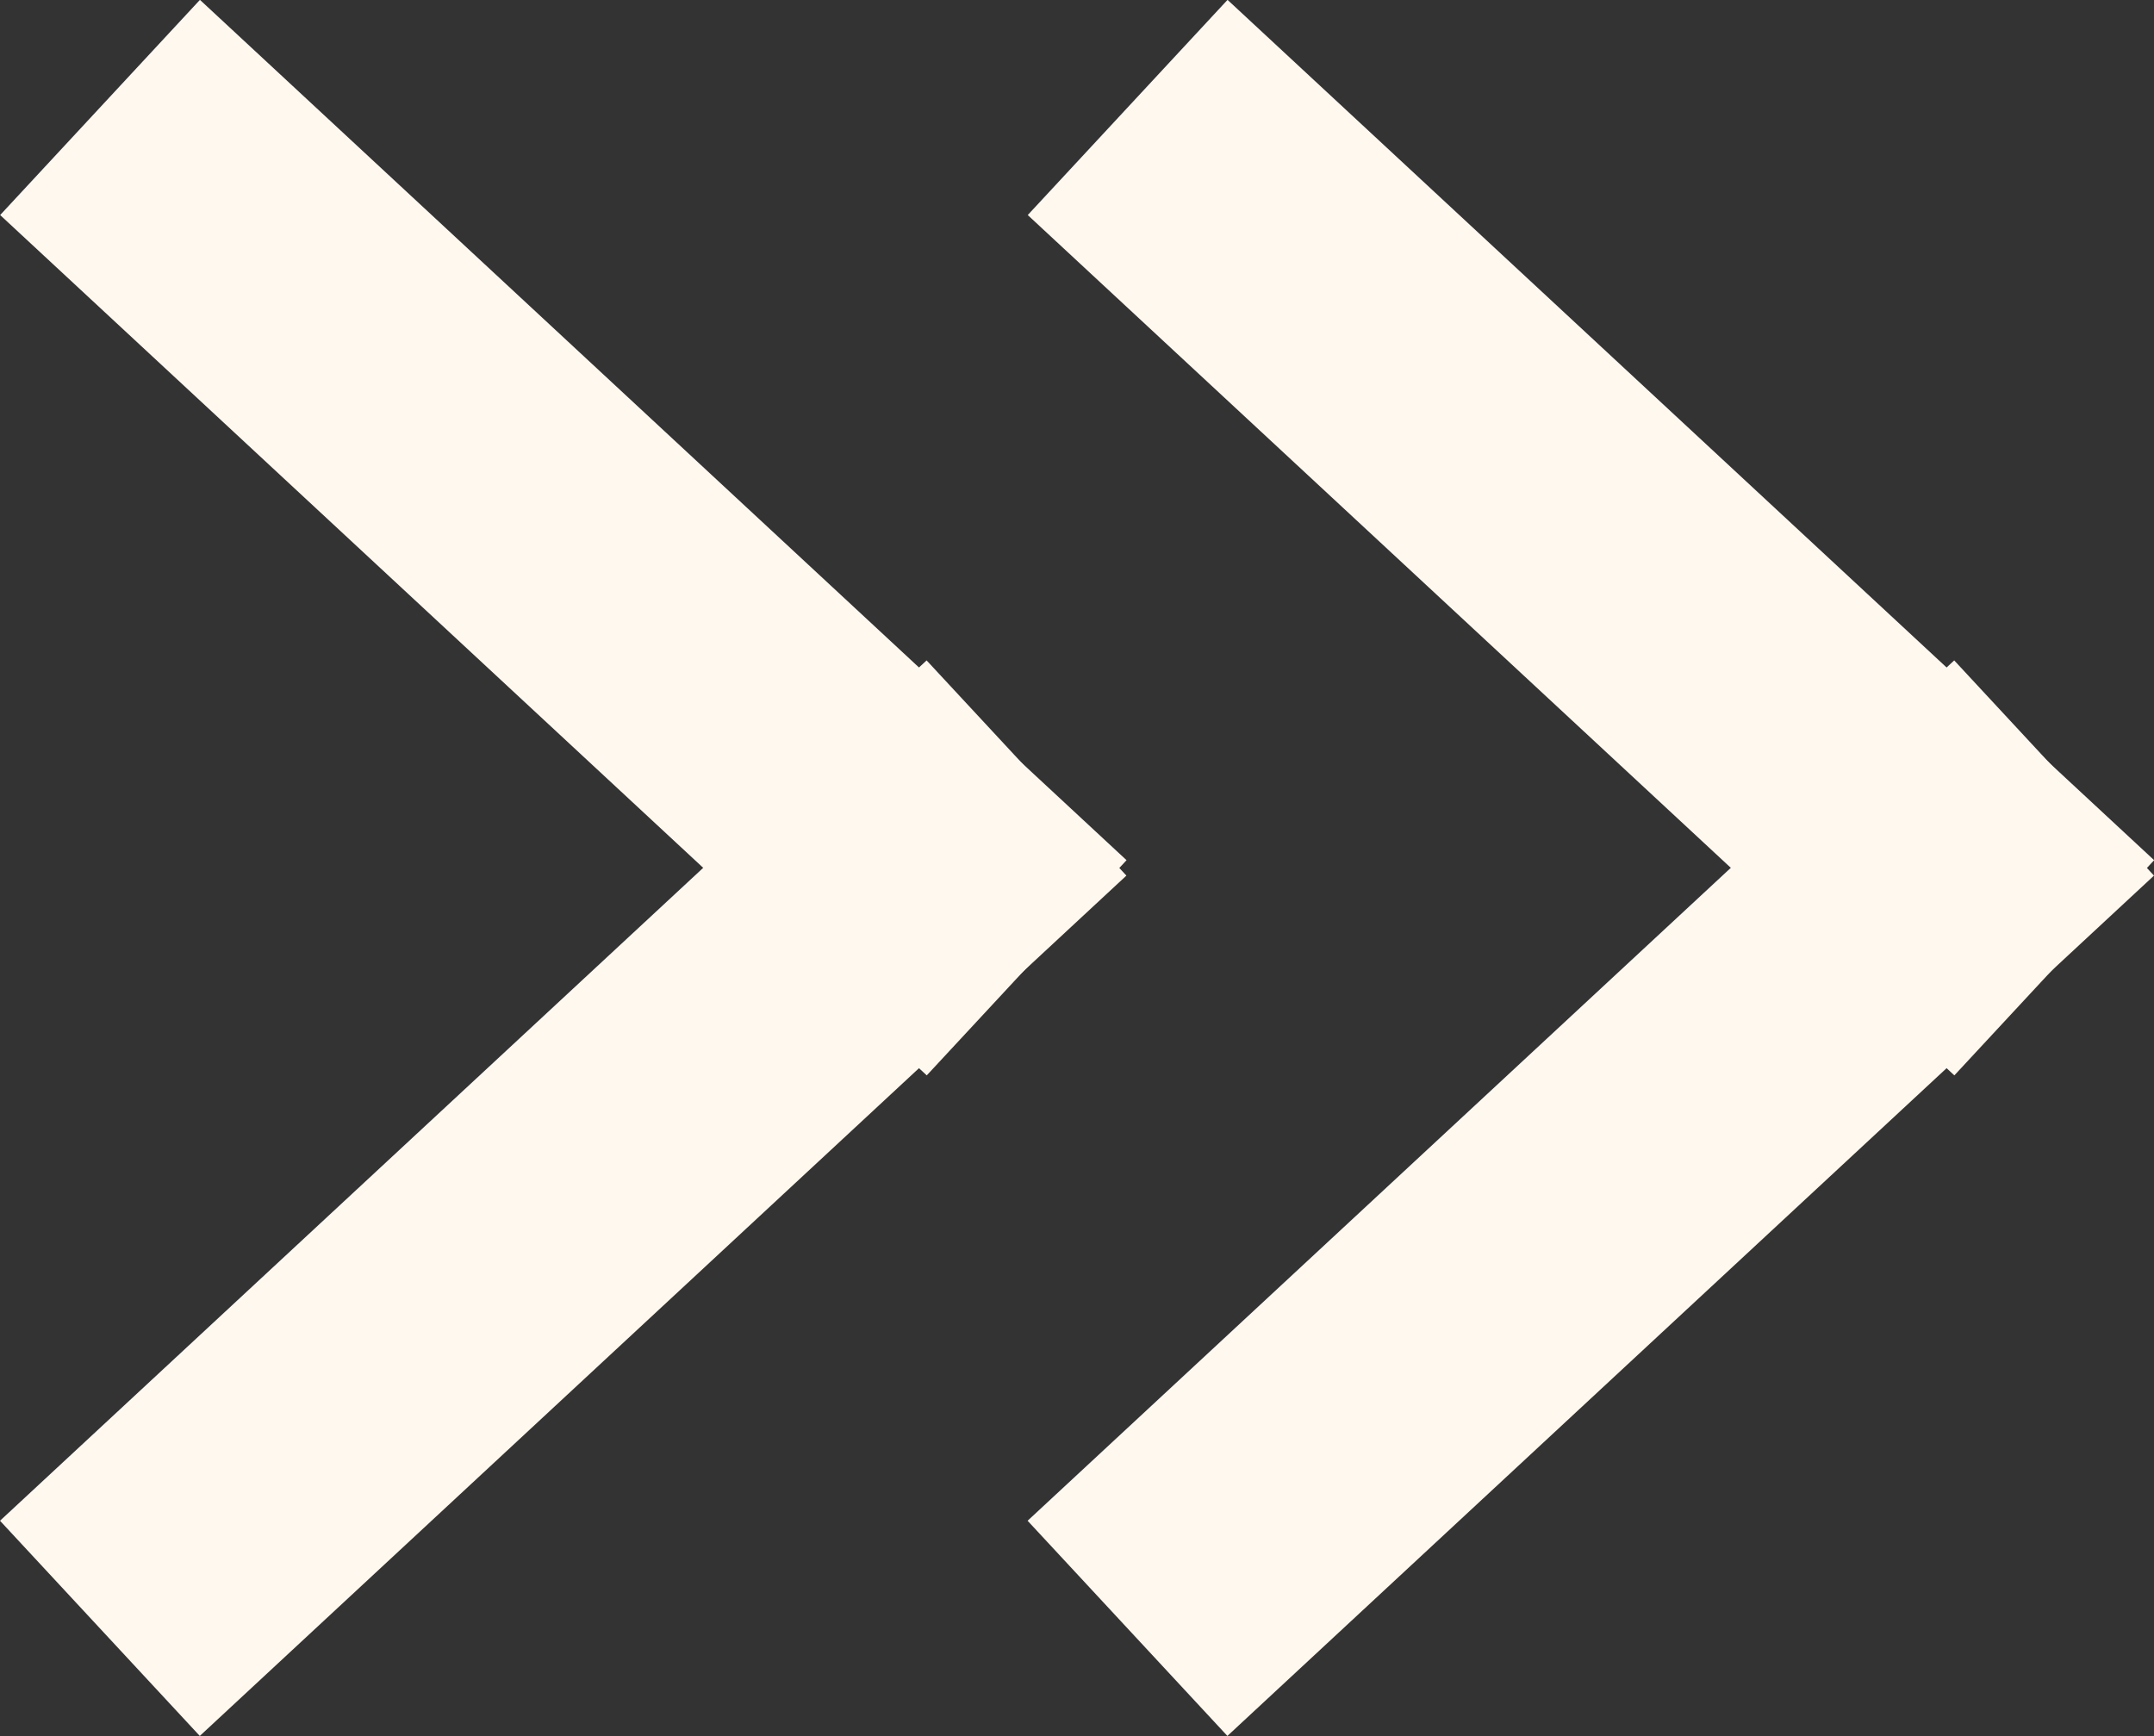
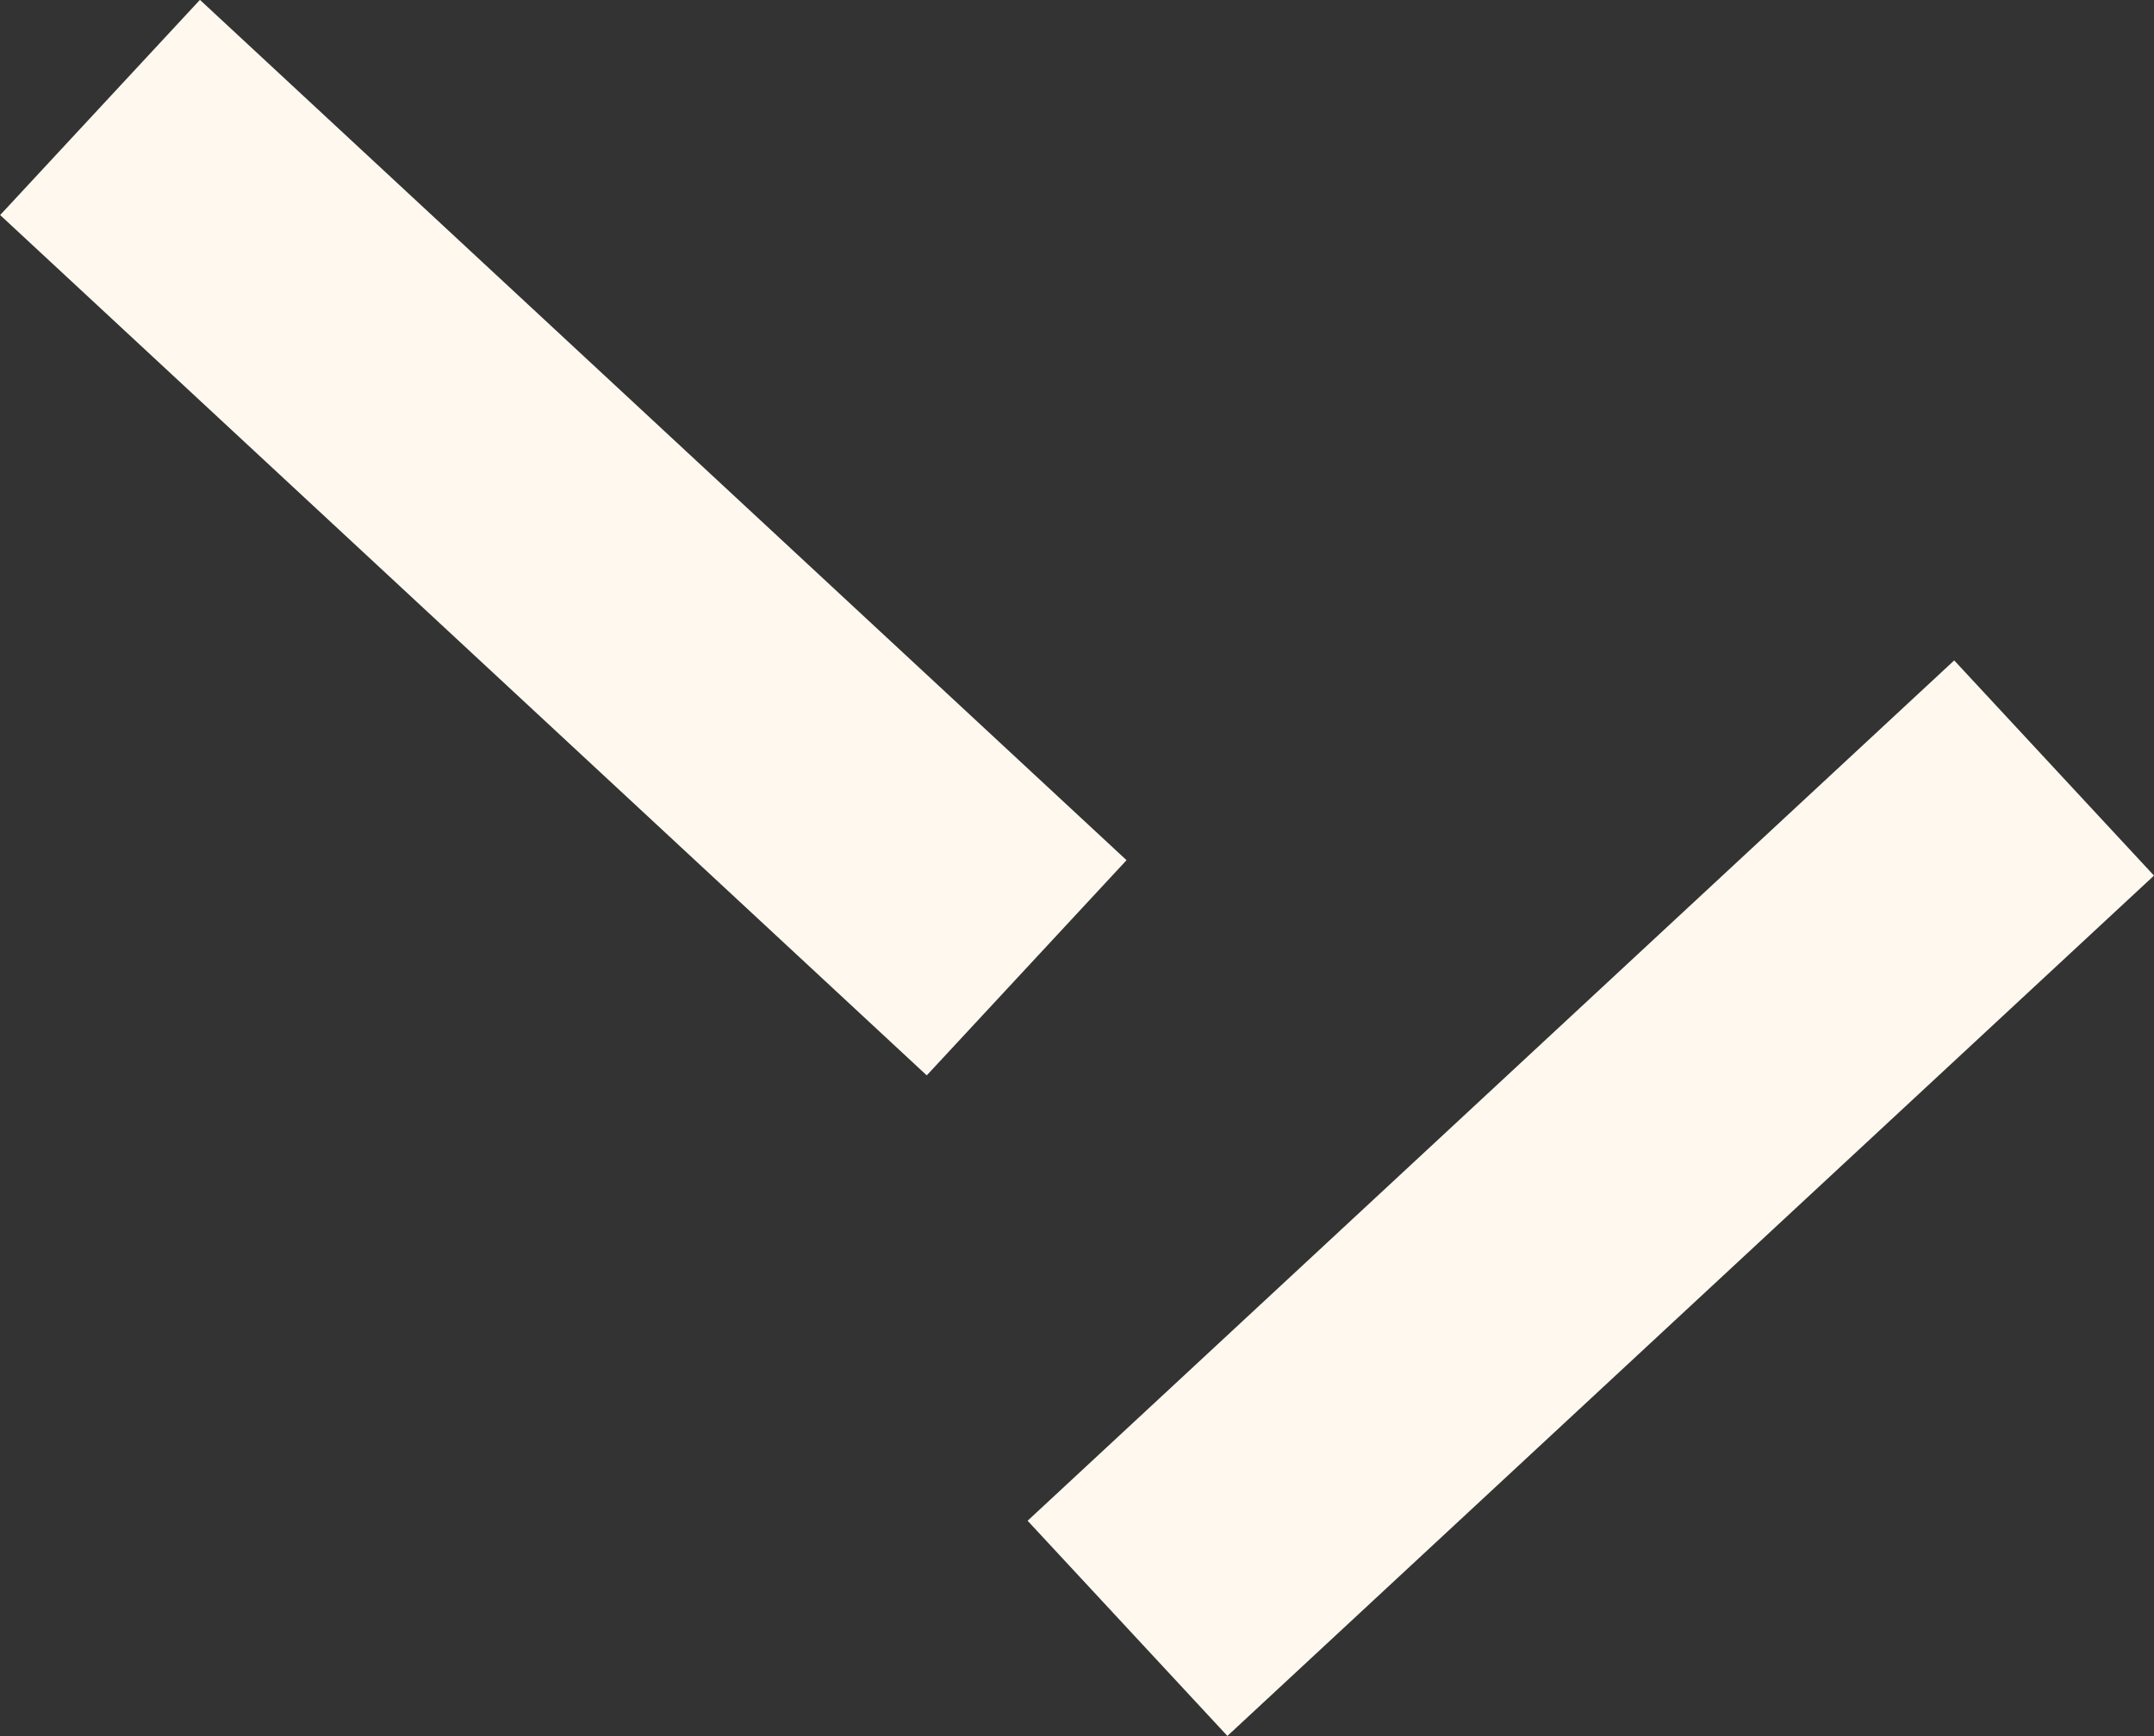
<svg xmlns="http://www.w3.org/2000/svg" width="14.673" height="11.827" viewBox="0 0 14.673 11.827">
  <rect x="0" y="0" width="14.673" height="11.827" fill="#333333" stroke="none" />
  <g id="组_54" data-name="组 54" transform="translate(-1092.446 -905.087)">
    <g id="组_52" data-name="组 52" transform="translate(-2961 -82.333)">
      <path id="路径_40" data-name="路径 40" d="M4051.9,992.913l-6.312-5.861,1.361-1.466,6.312,5.861Z" transform="translate(7.859 1.833)" fill="#fef8ef" />
-       <path id="路径_41" data-name="路径 41" d="M4046.948,992.913l-1.361-1.466,6.312-5.861,1.361,1.466Z" transform="translate(7.859 6.333)" fill="#fef8ef" />
    </g>
    <g id="组_53" data-name="组 53" transform="translate(-2954 -82.333)">
-       <path id="路径_40-2" data-name="路径 40" d="M4051.9,992.913l-6.312-5.861,1.361-1.466,6.312,5.861Z" transform="translate(7.859 1.833)" fill="#fef8ef" />
      <path id="路径_41-2" data-name="路径 41" d="M4046.948,992.913l-1.361-1.466,6.312-5.861,1.361,1.466Z" transform="translate(7.859 6.333)" fill="#fef8ef" />
    </g>
  </g>
</svg>